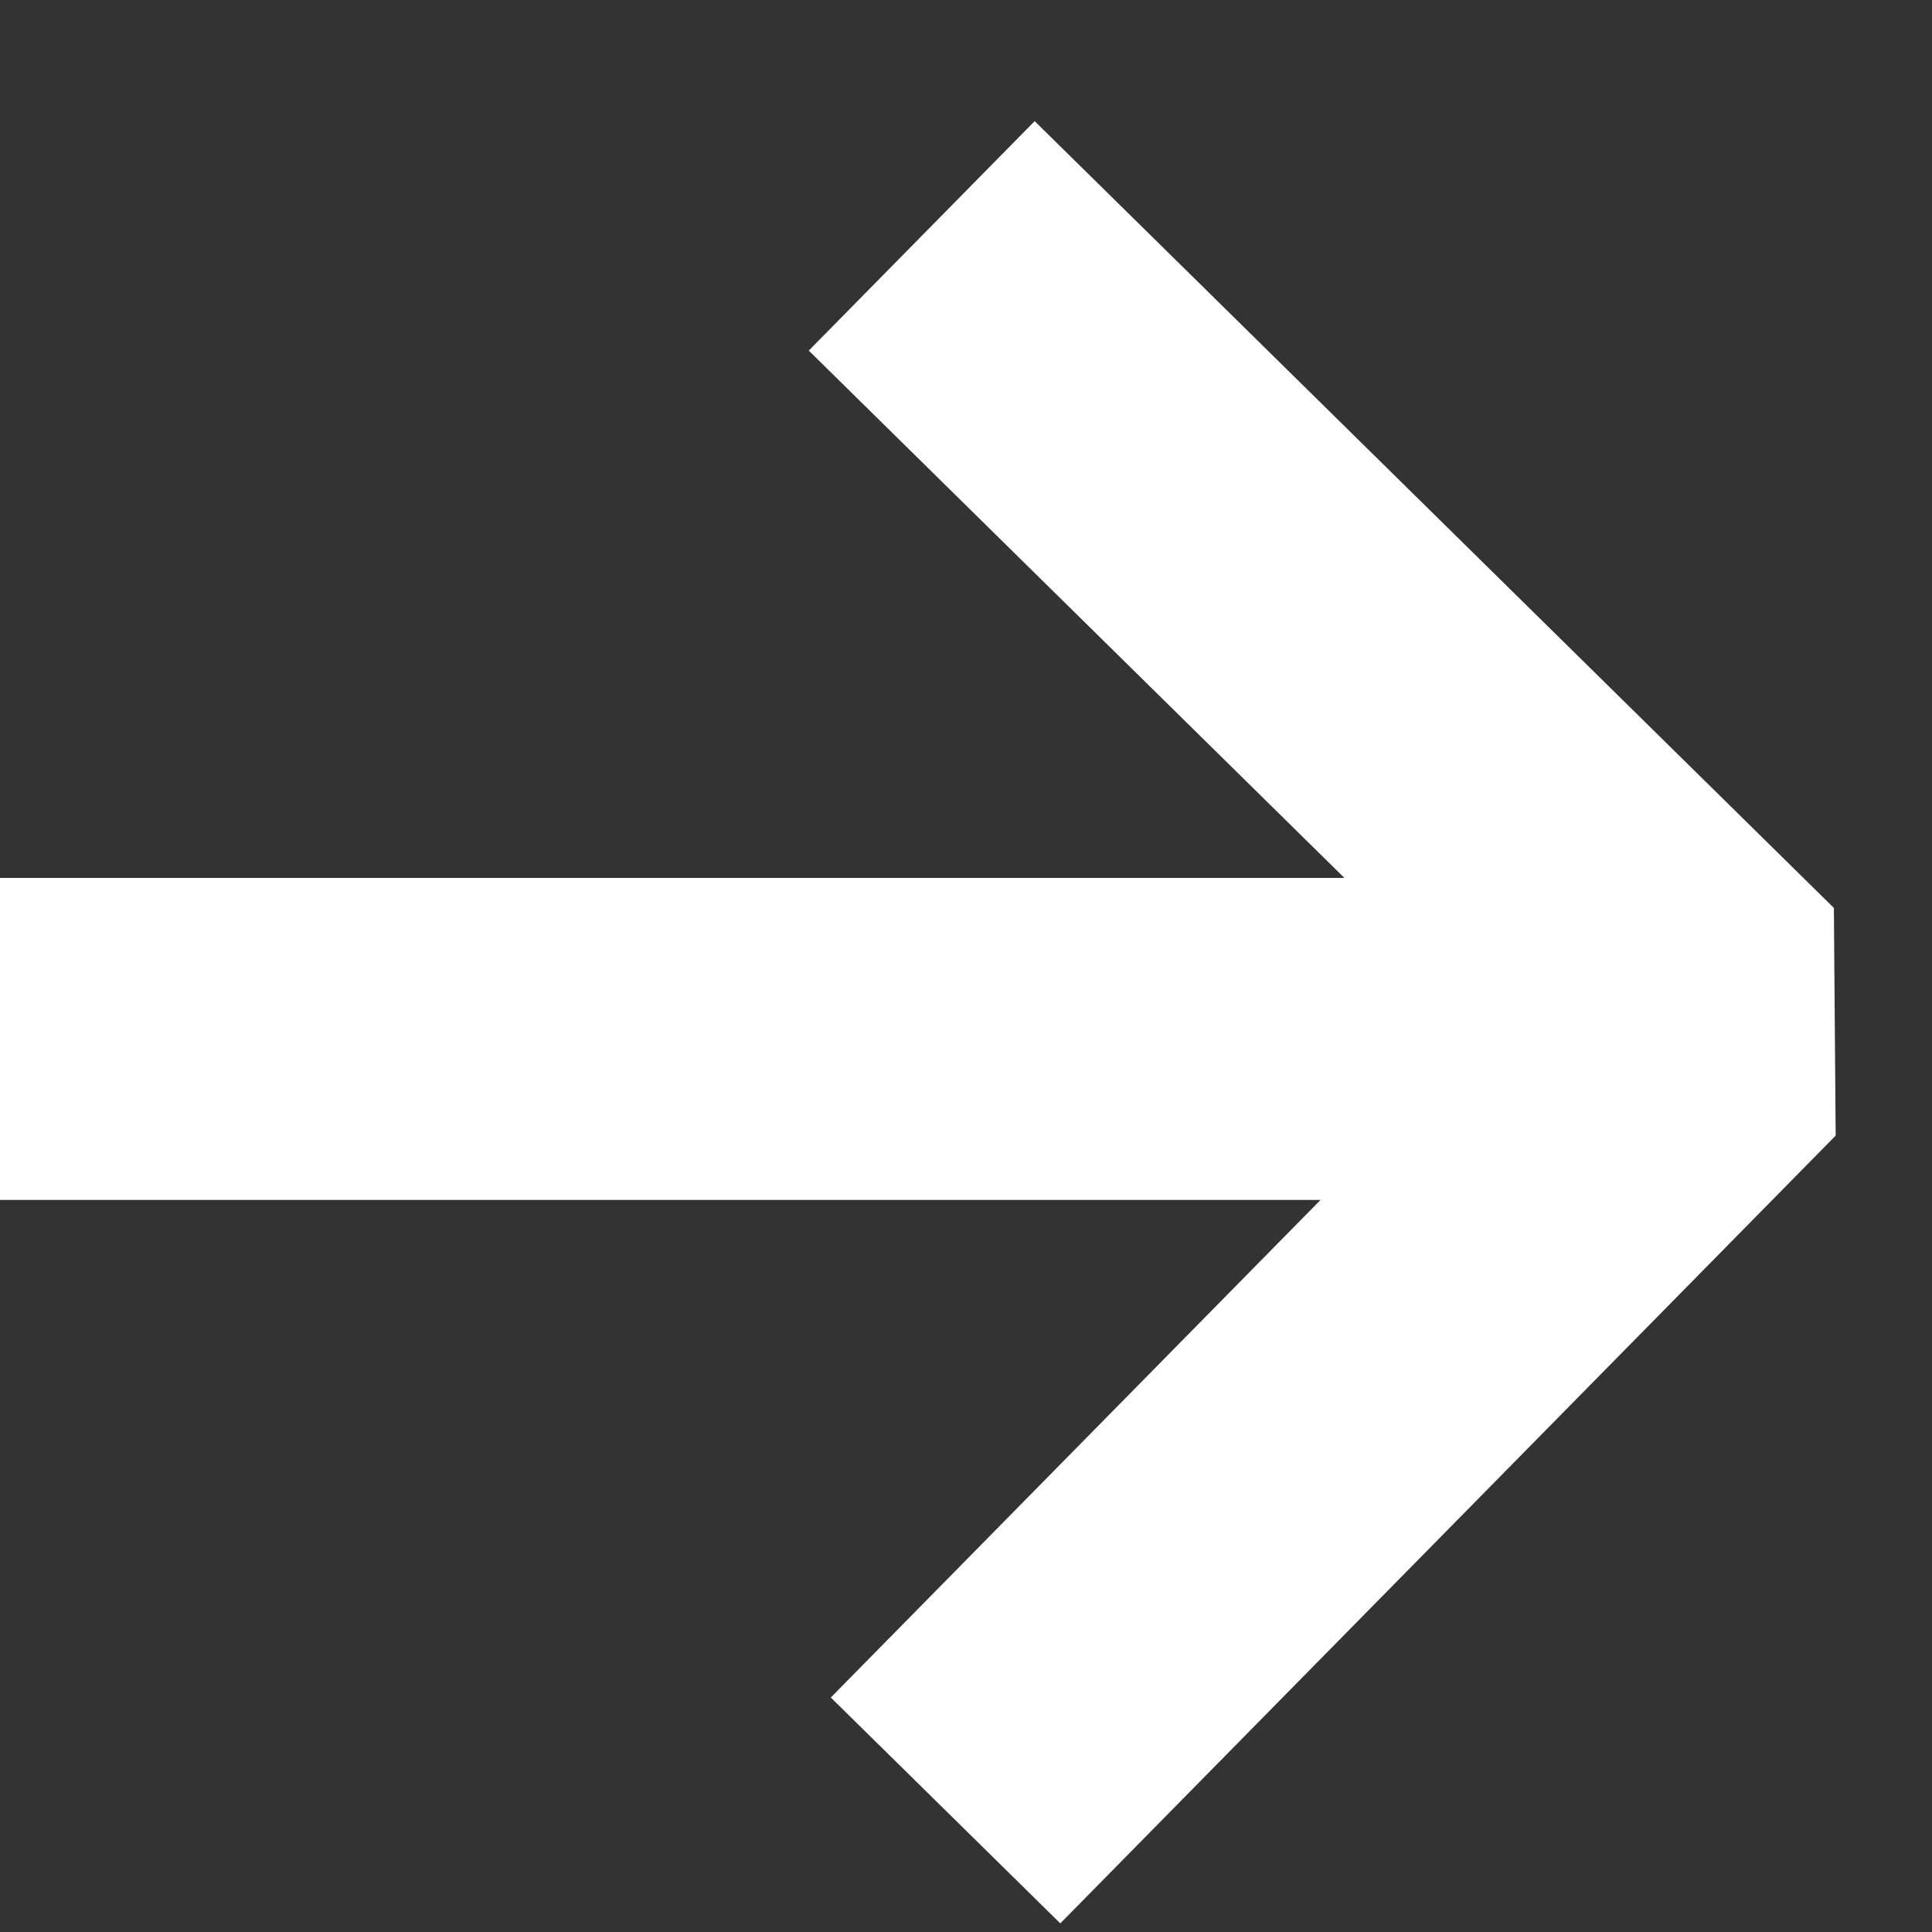
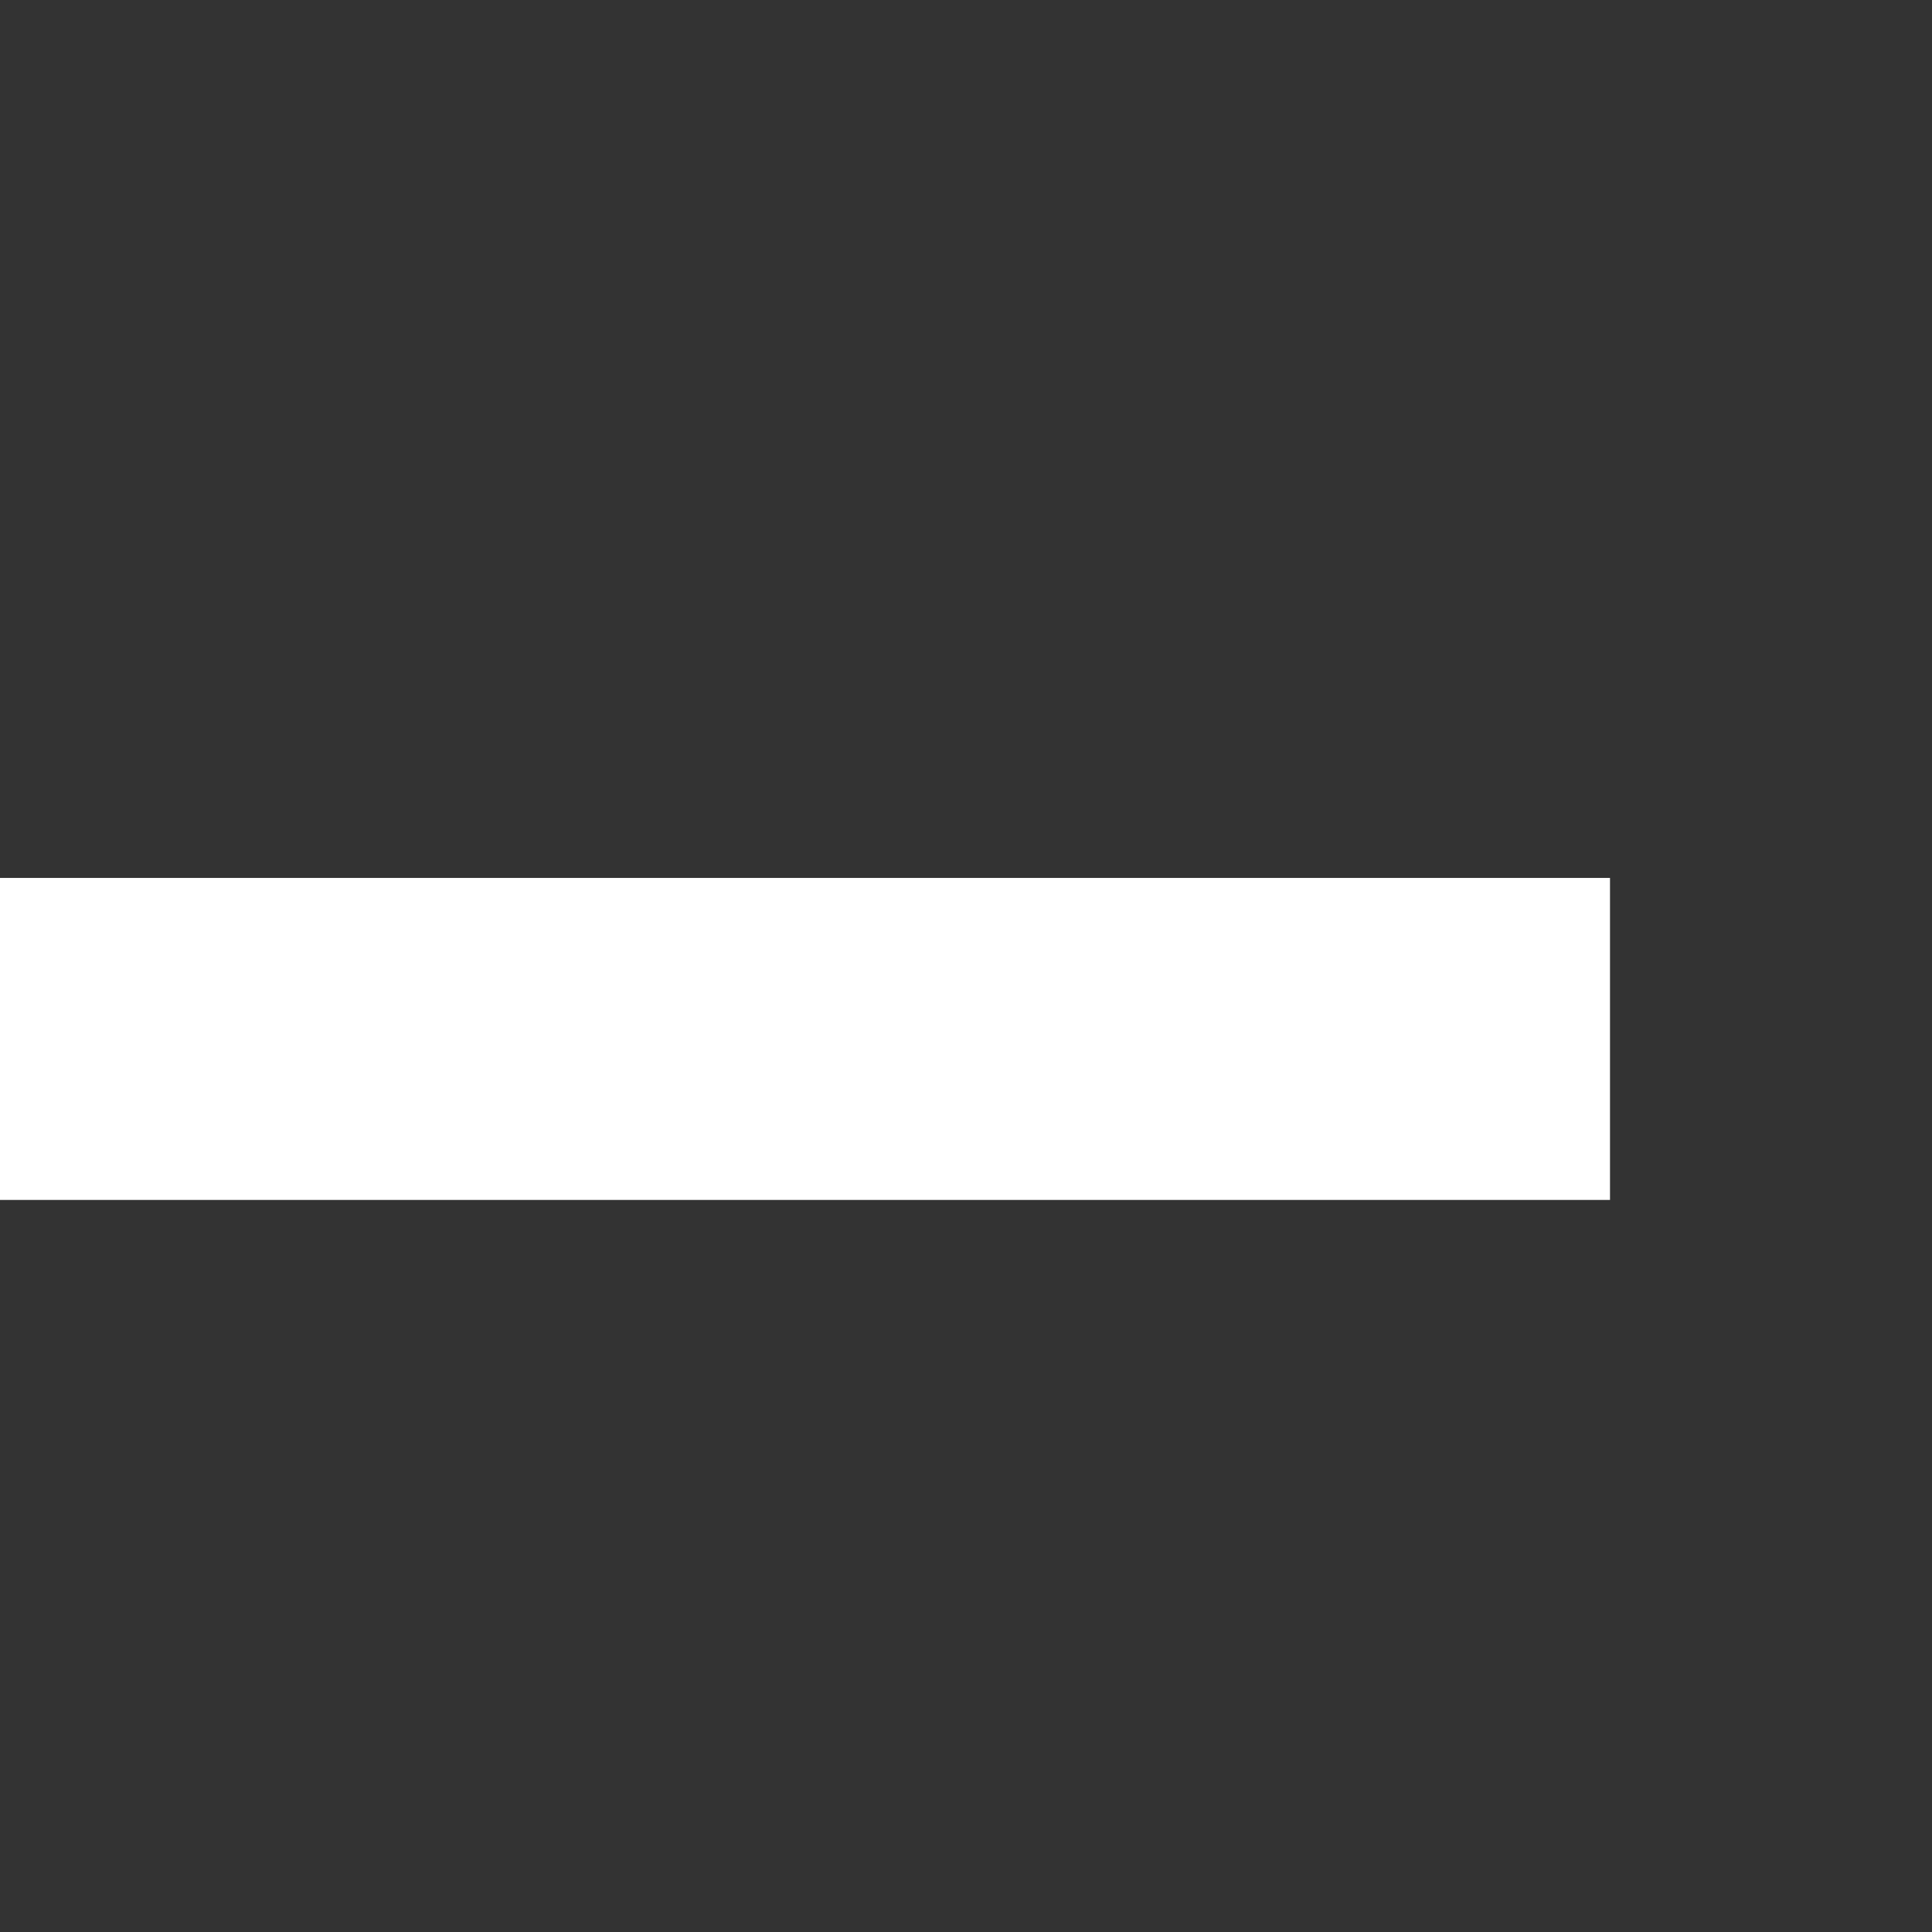
<svg xmlns="http://www.w3.org/2000/svg" width="12" height="12" viewBox="0 0 12 12" fill="none">
  <rect x="0" y="0" width="12" height="12" fill="#333333" stroke="none" />
  <path d="M0 6.453H10" stroke="white" stroke-width="2" />
-   <path d="M5.725 1.465L10.689 6.352L5.873 11.245" stroke="white" stroke-width="2" stroke-linejoin="bevel" />
</svg>